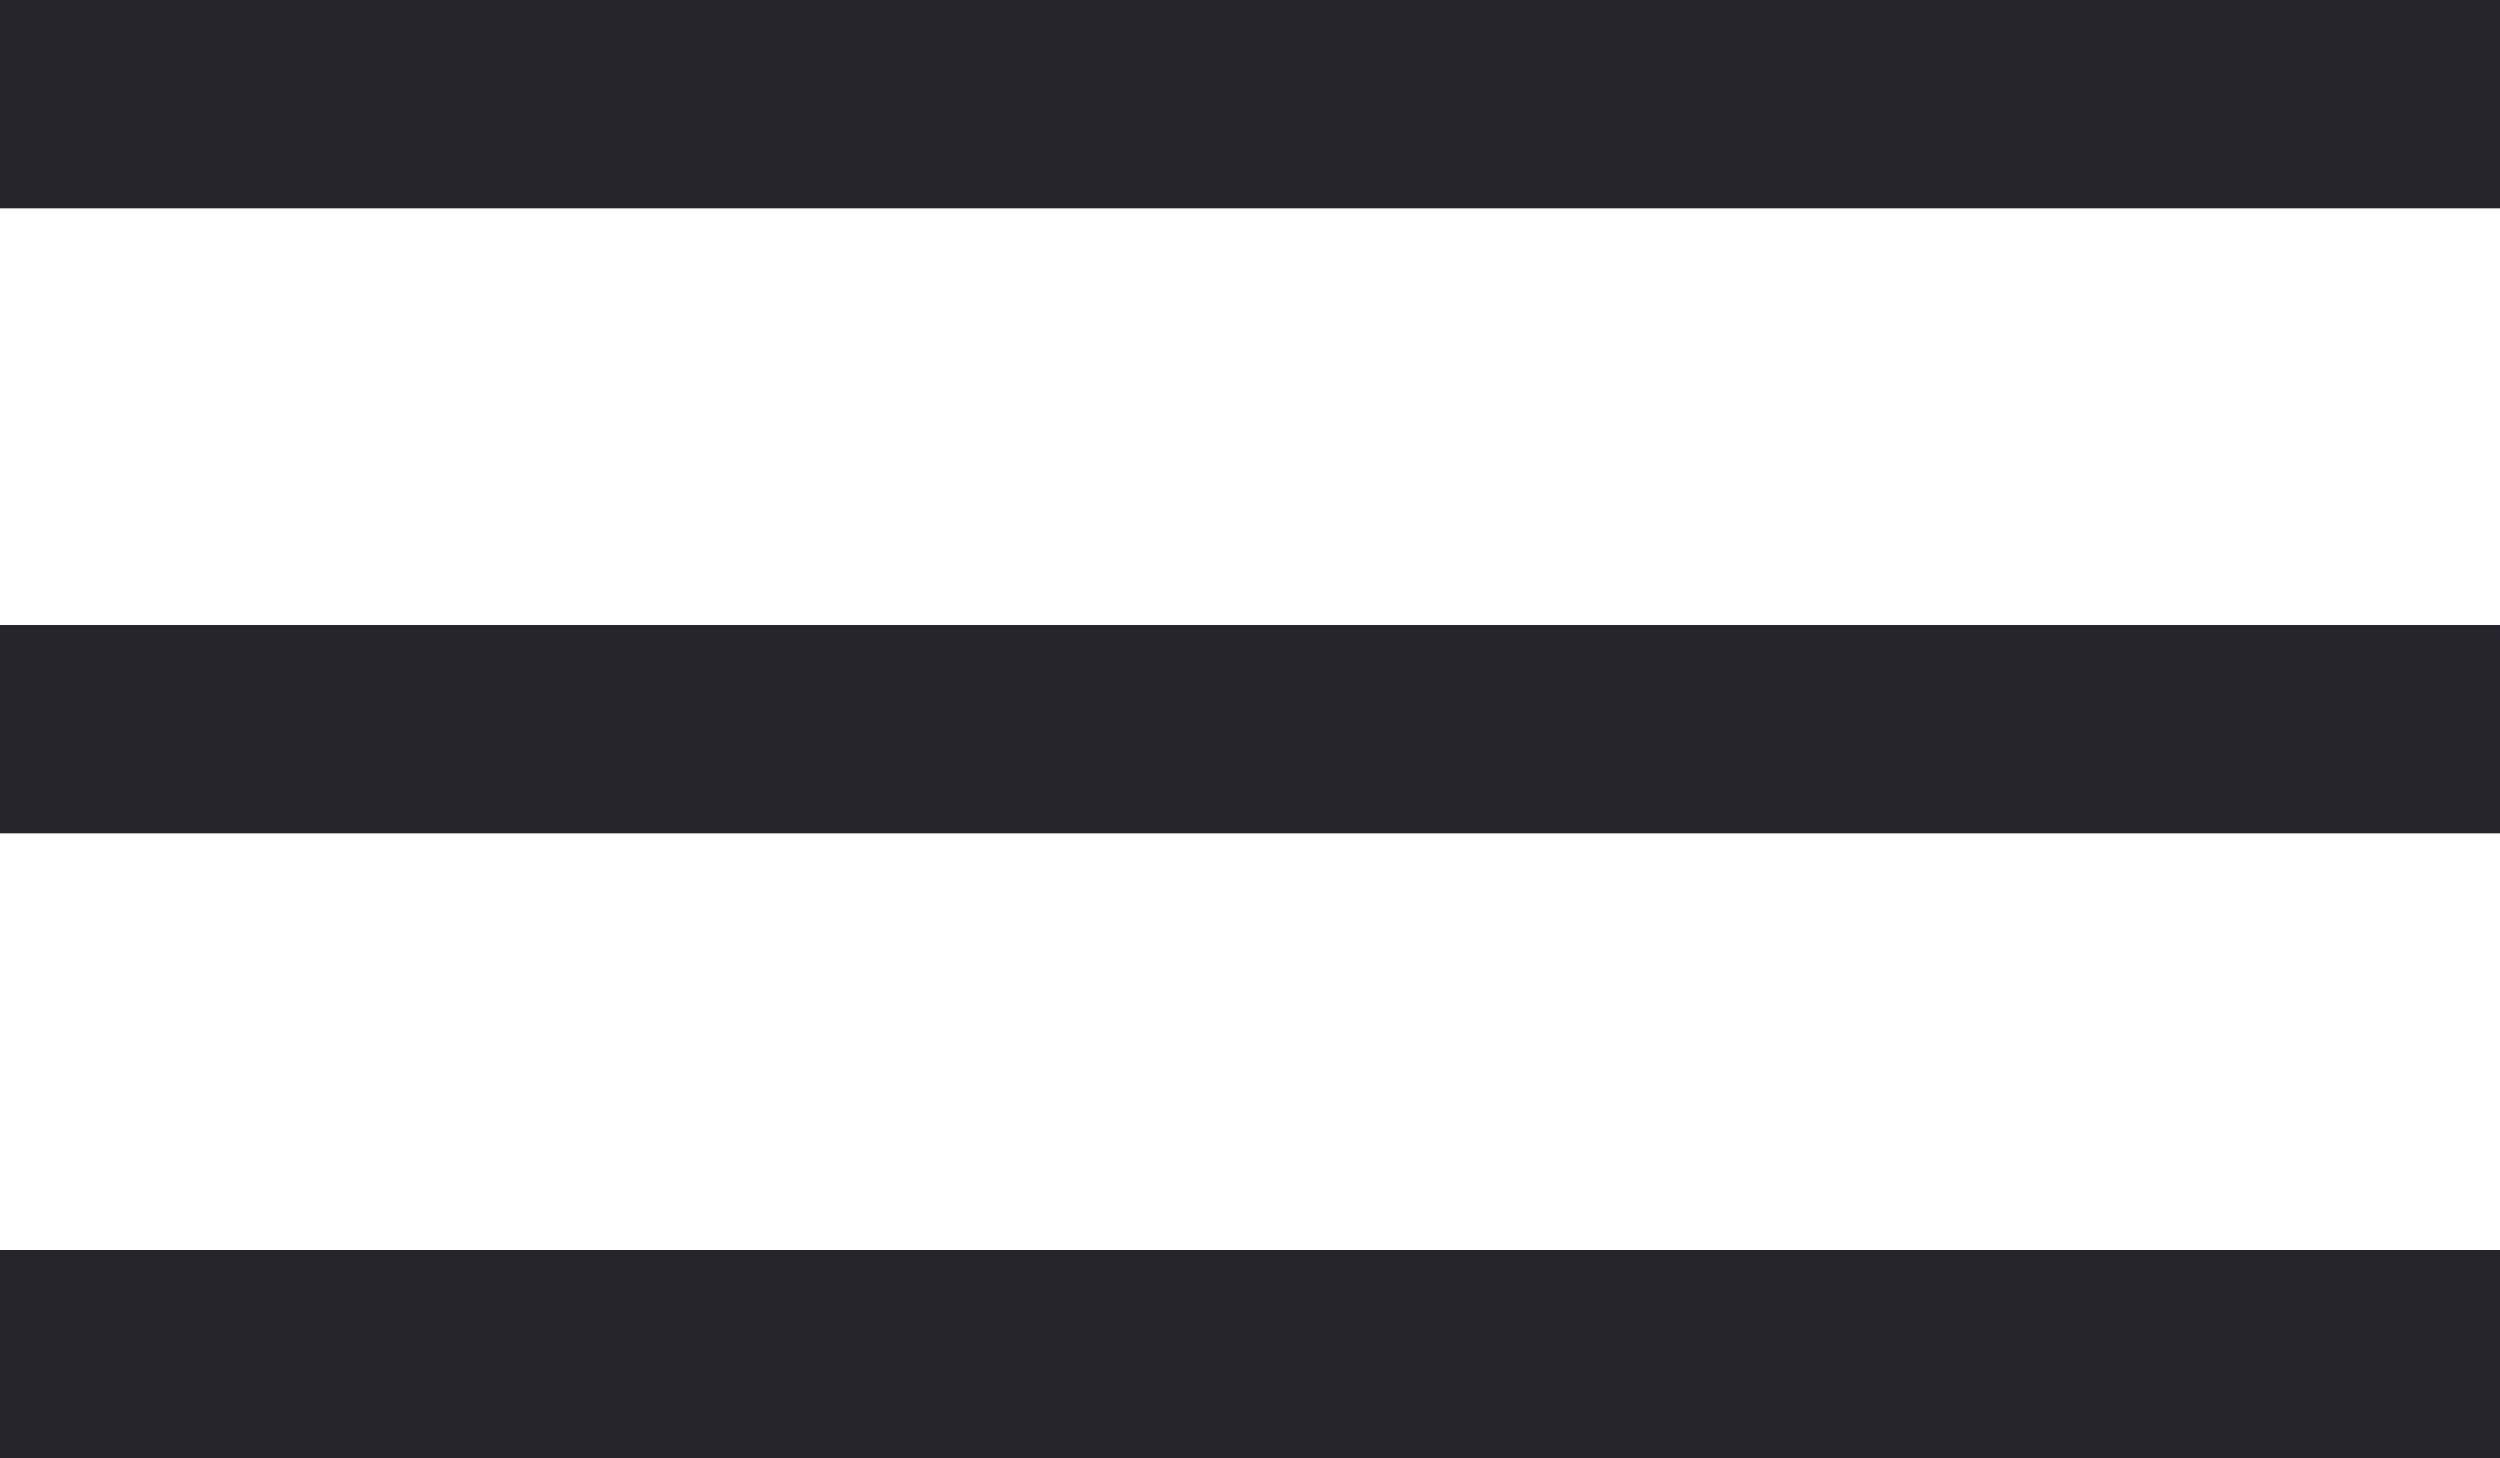
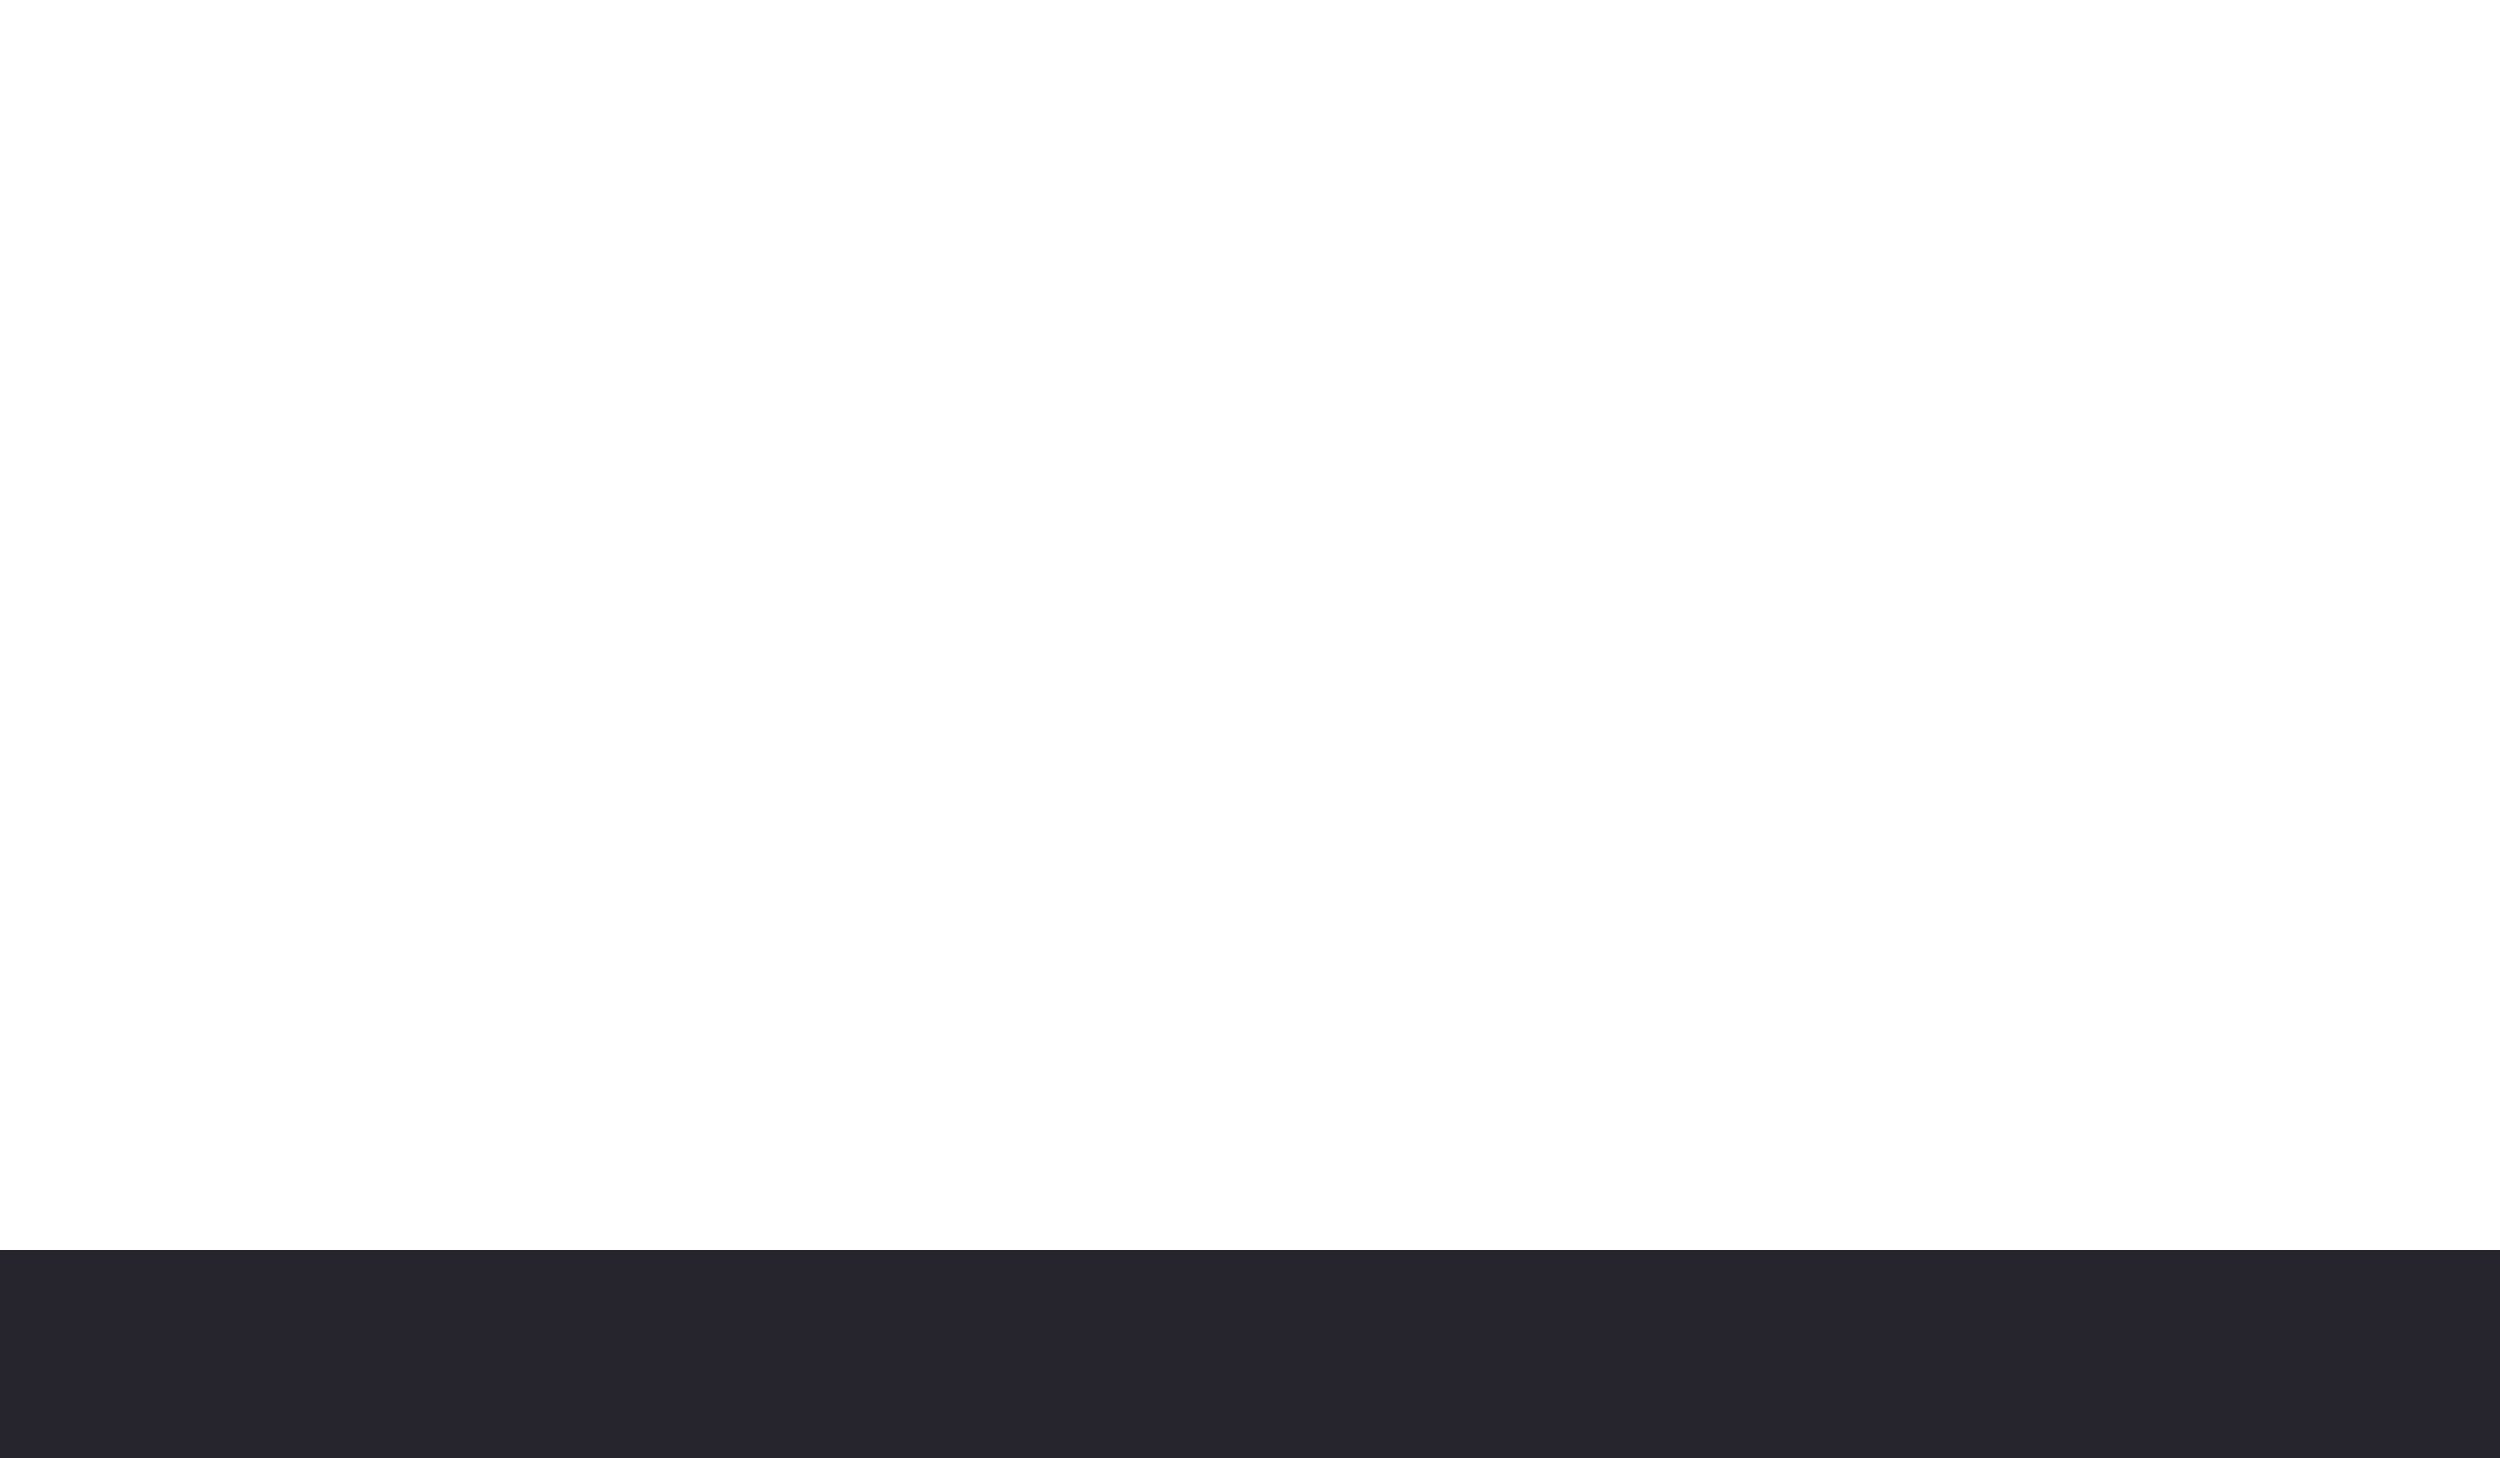
<svg xmlns="http://www.w3.org/2000/svg" width="24" height="14" viewBox="0 0 24 14" fill="none">
-   <path d="M24 0H0V2H24V0Z" fill="#26252E" />
  <path d="M24 12H0V14H24V12Z" fill="#26252E" />
-   <path d="M24 6H0V8H24V6Z" fill="#26252E" />
</svg>